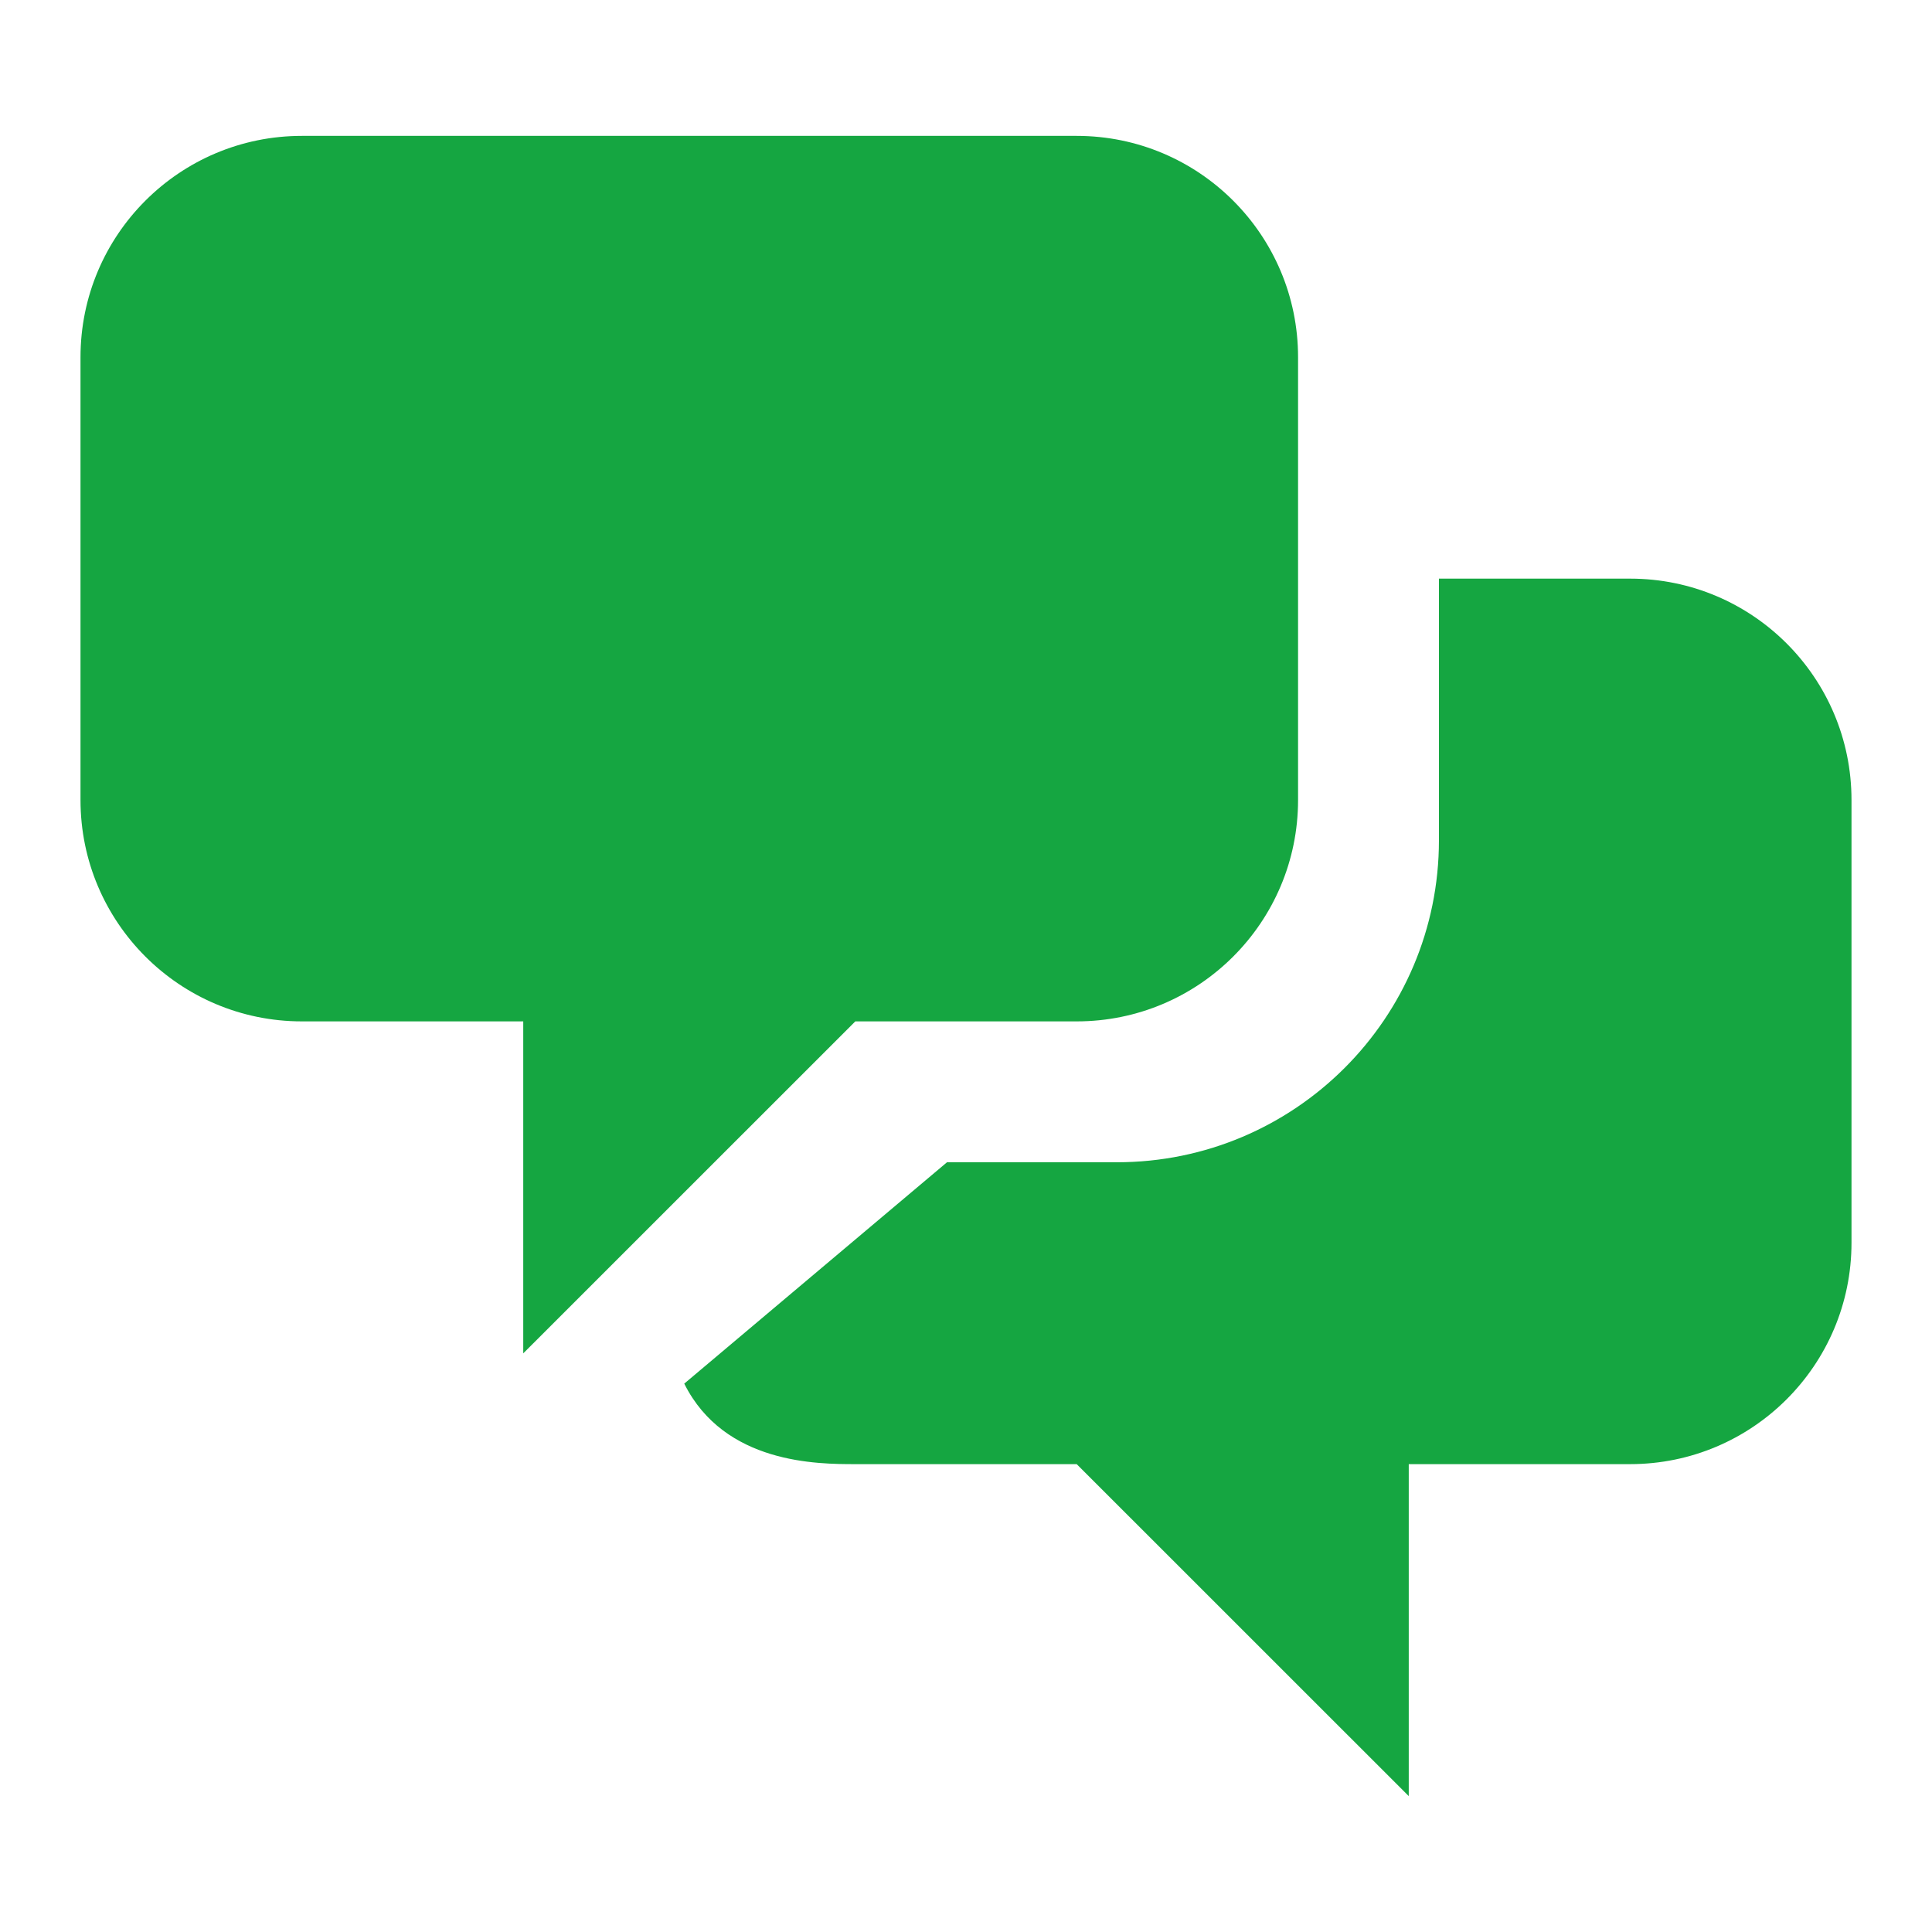
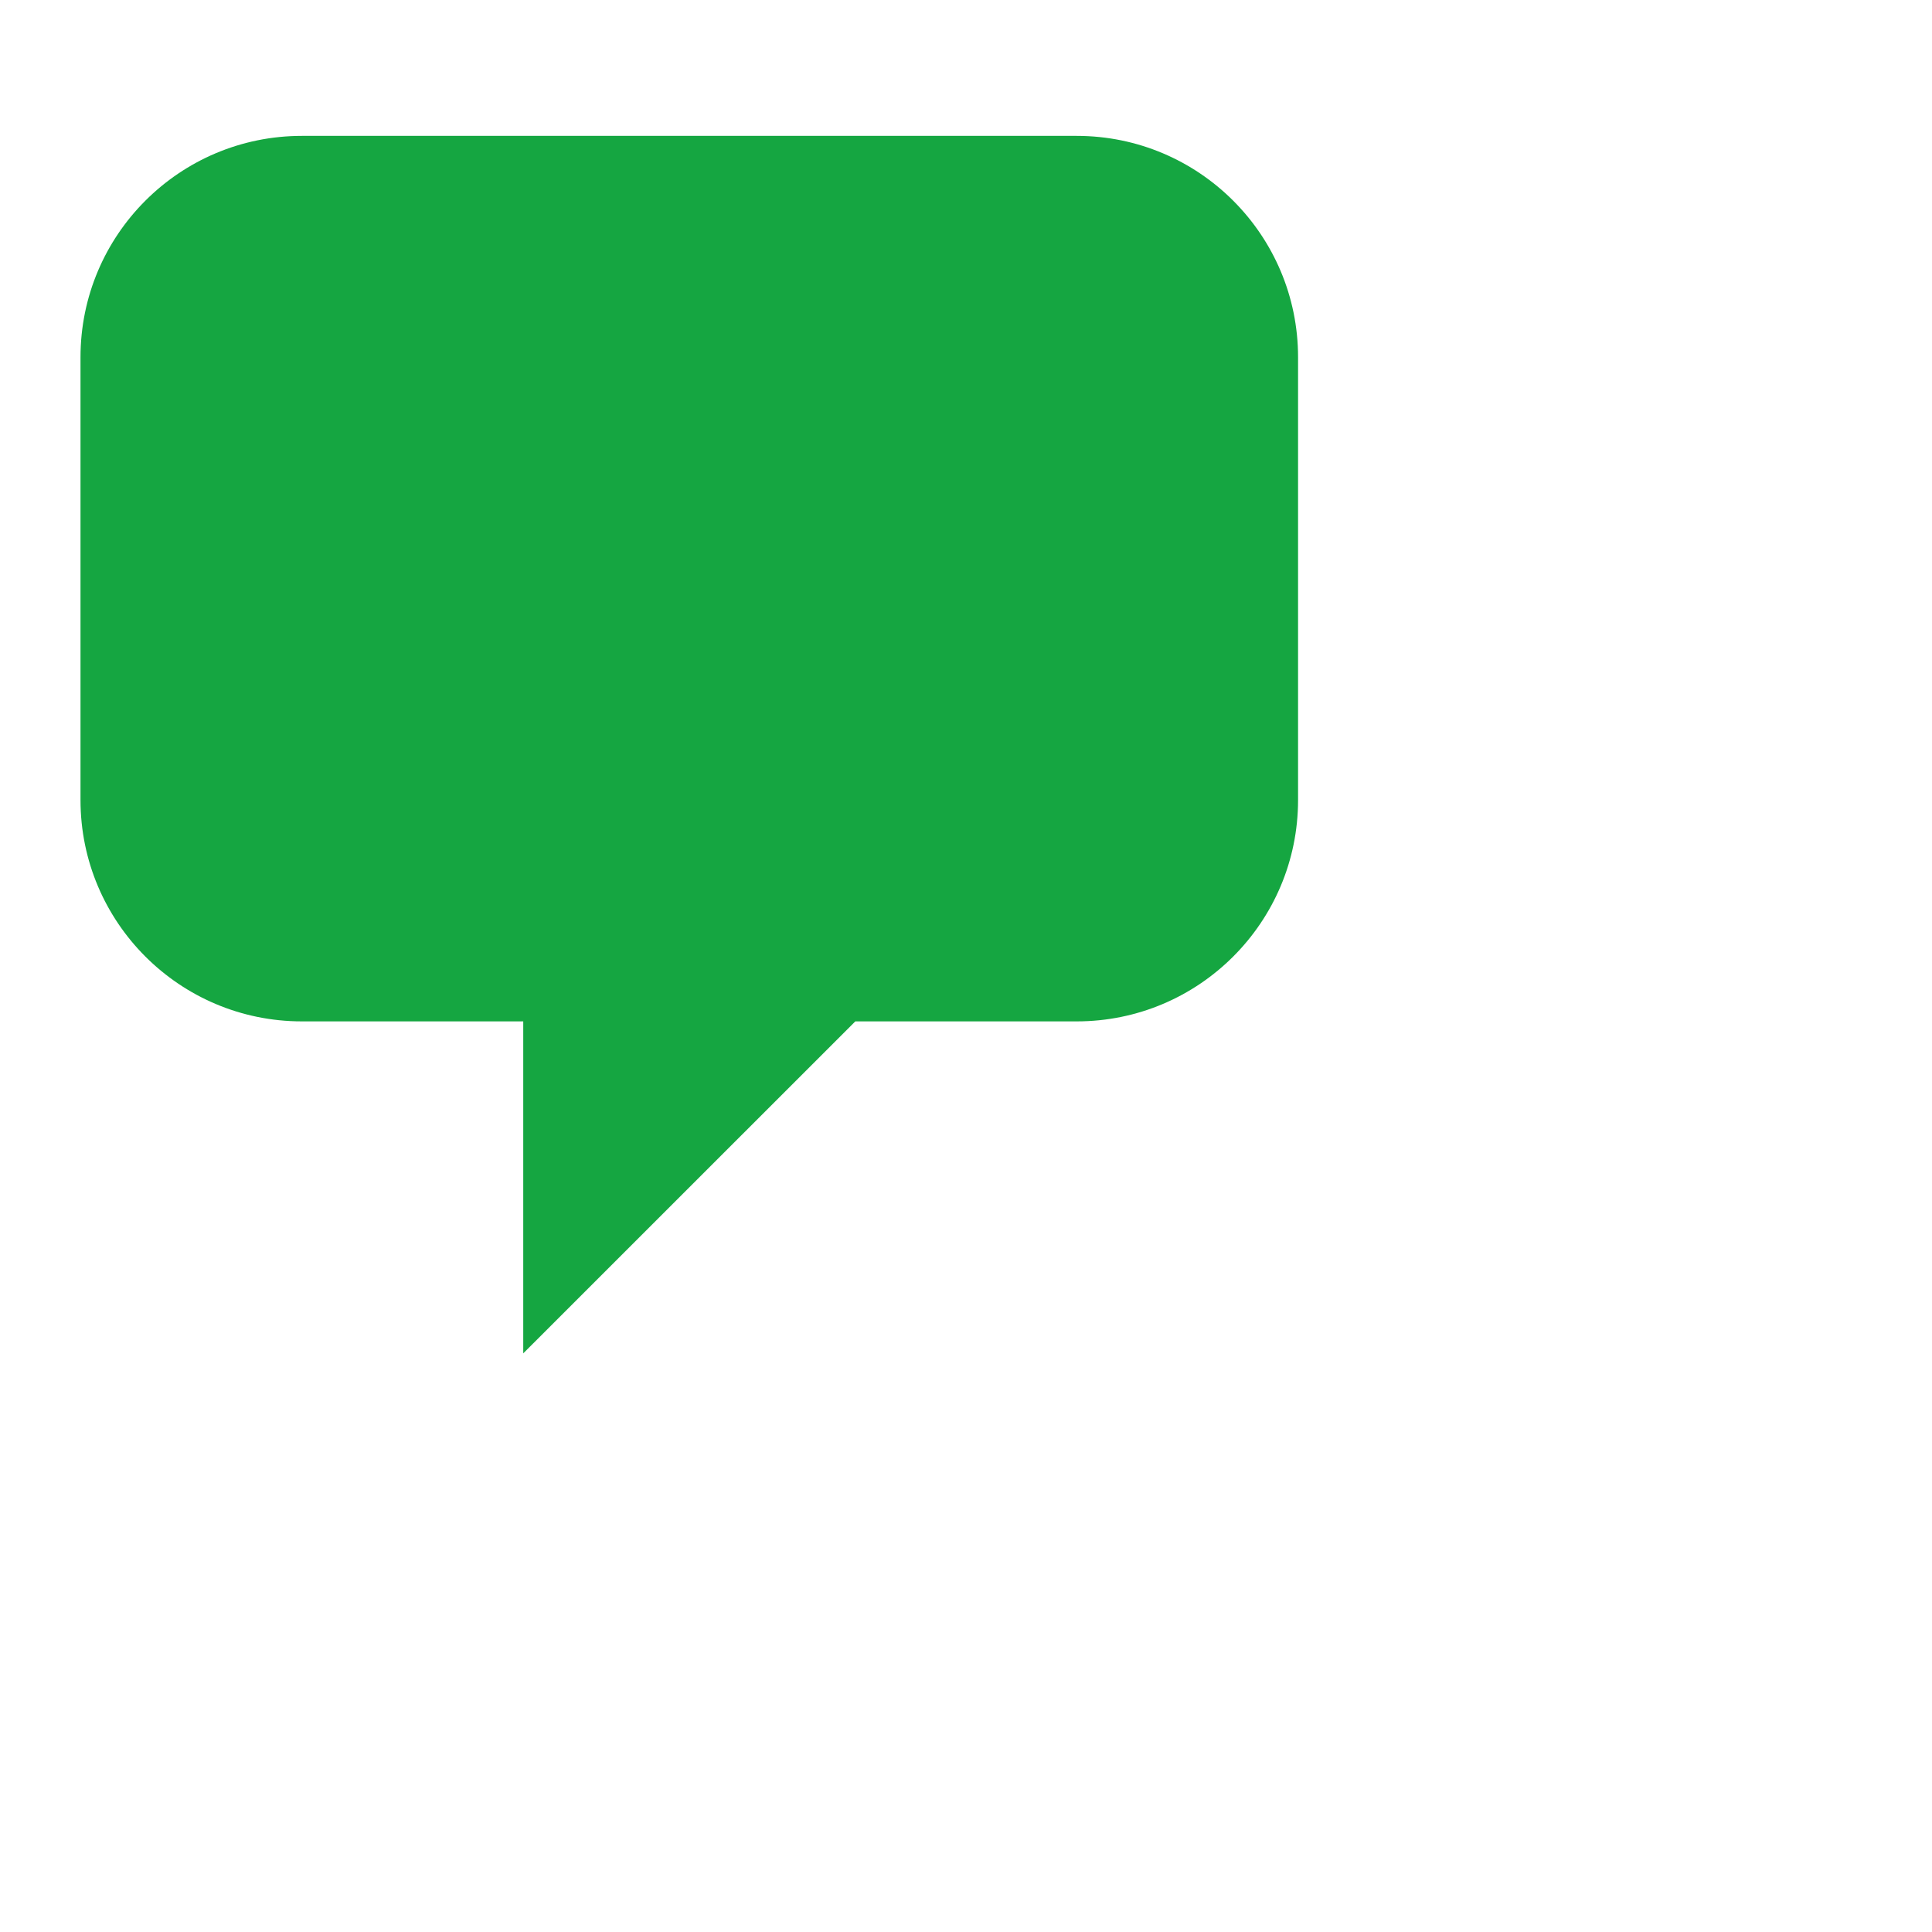
<svg xmlns="http://www.w3.org/2000/svg" width="24" height="24" viewBox="0 0 24 24" fill="none">
  <path d="M1 4.438C1 2.919 2.231 1.688 3.75 1.688H13.375C14.894 1.688 16.125 2.919 16.125 4.438V9.938C16.125 11.456 14.894 12.688 13.375 12.688H10.625L6.5 16.812V12.688H3.75C2.231 12.688 1 11.456 1 9.938V4.438Z" fill="#15A641" />
-   <path d="M17.875 7.188V10.438C17.875 12.647 16.084 14.438 13.875 14.438H11.764L8.5 17.188C9 18.188 10.159 18.188 10.625 18.188H13.375L17.5 22.312V18.188H20.25C21.769 18.188 23 16.956 23 15.438V9.938C23 8.419 21.769 7.188 20.25 7.188H17.875Z" fill="#15A641" />
</svg>